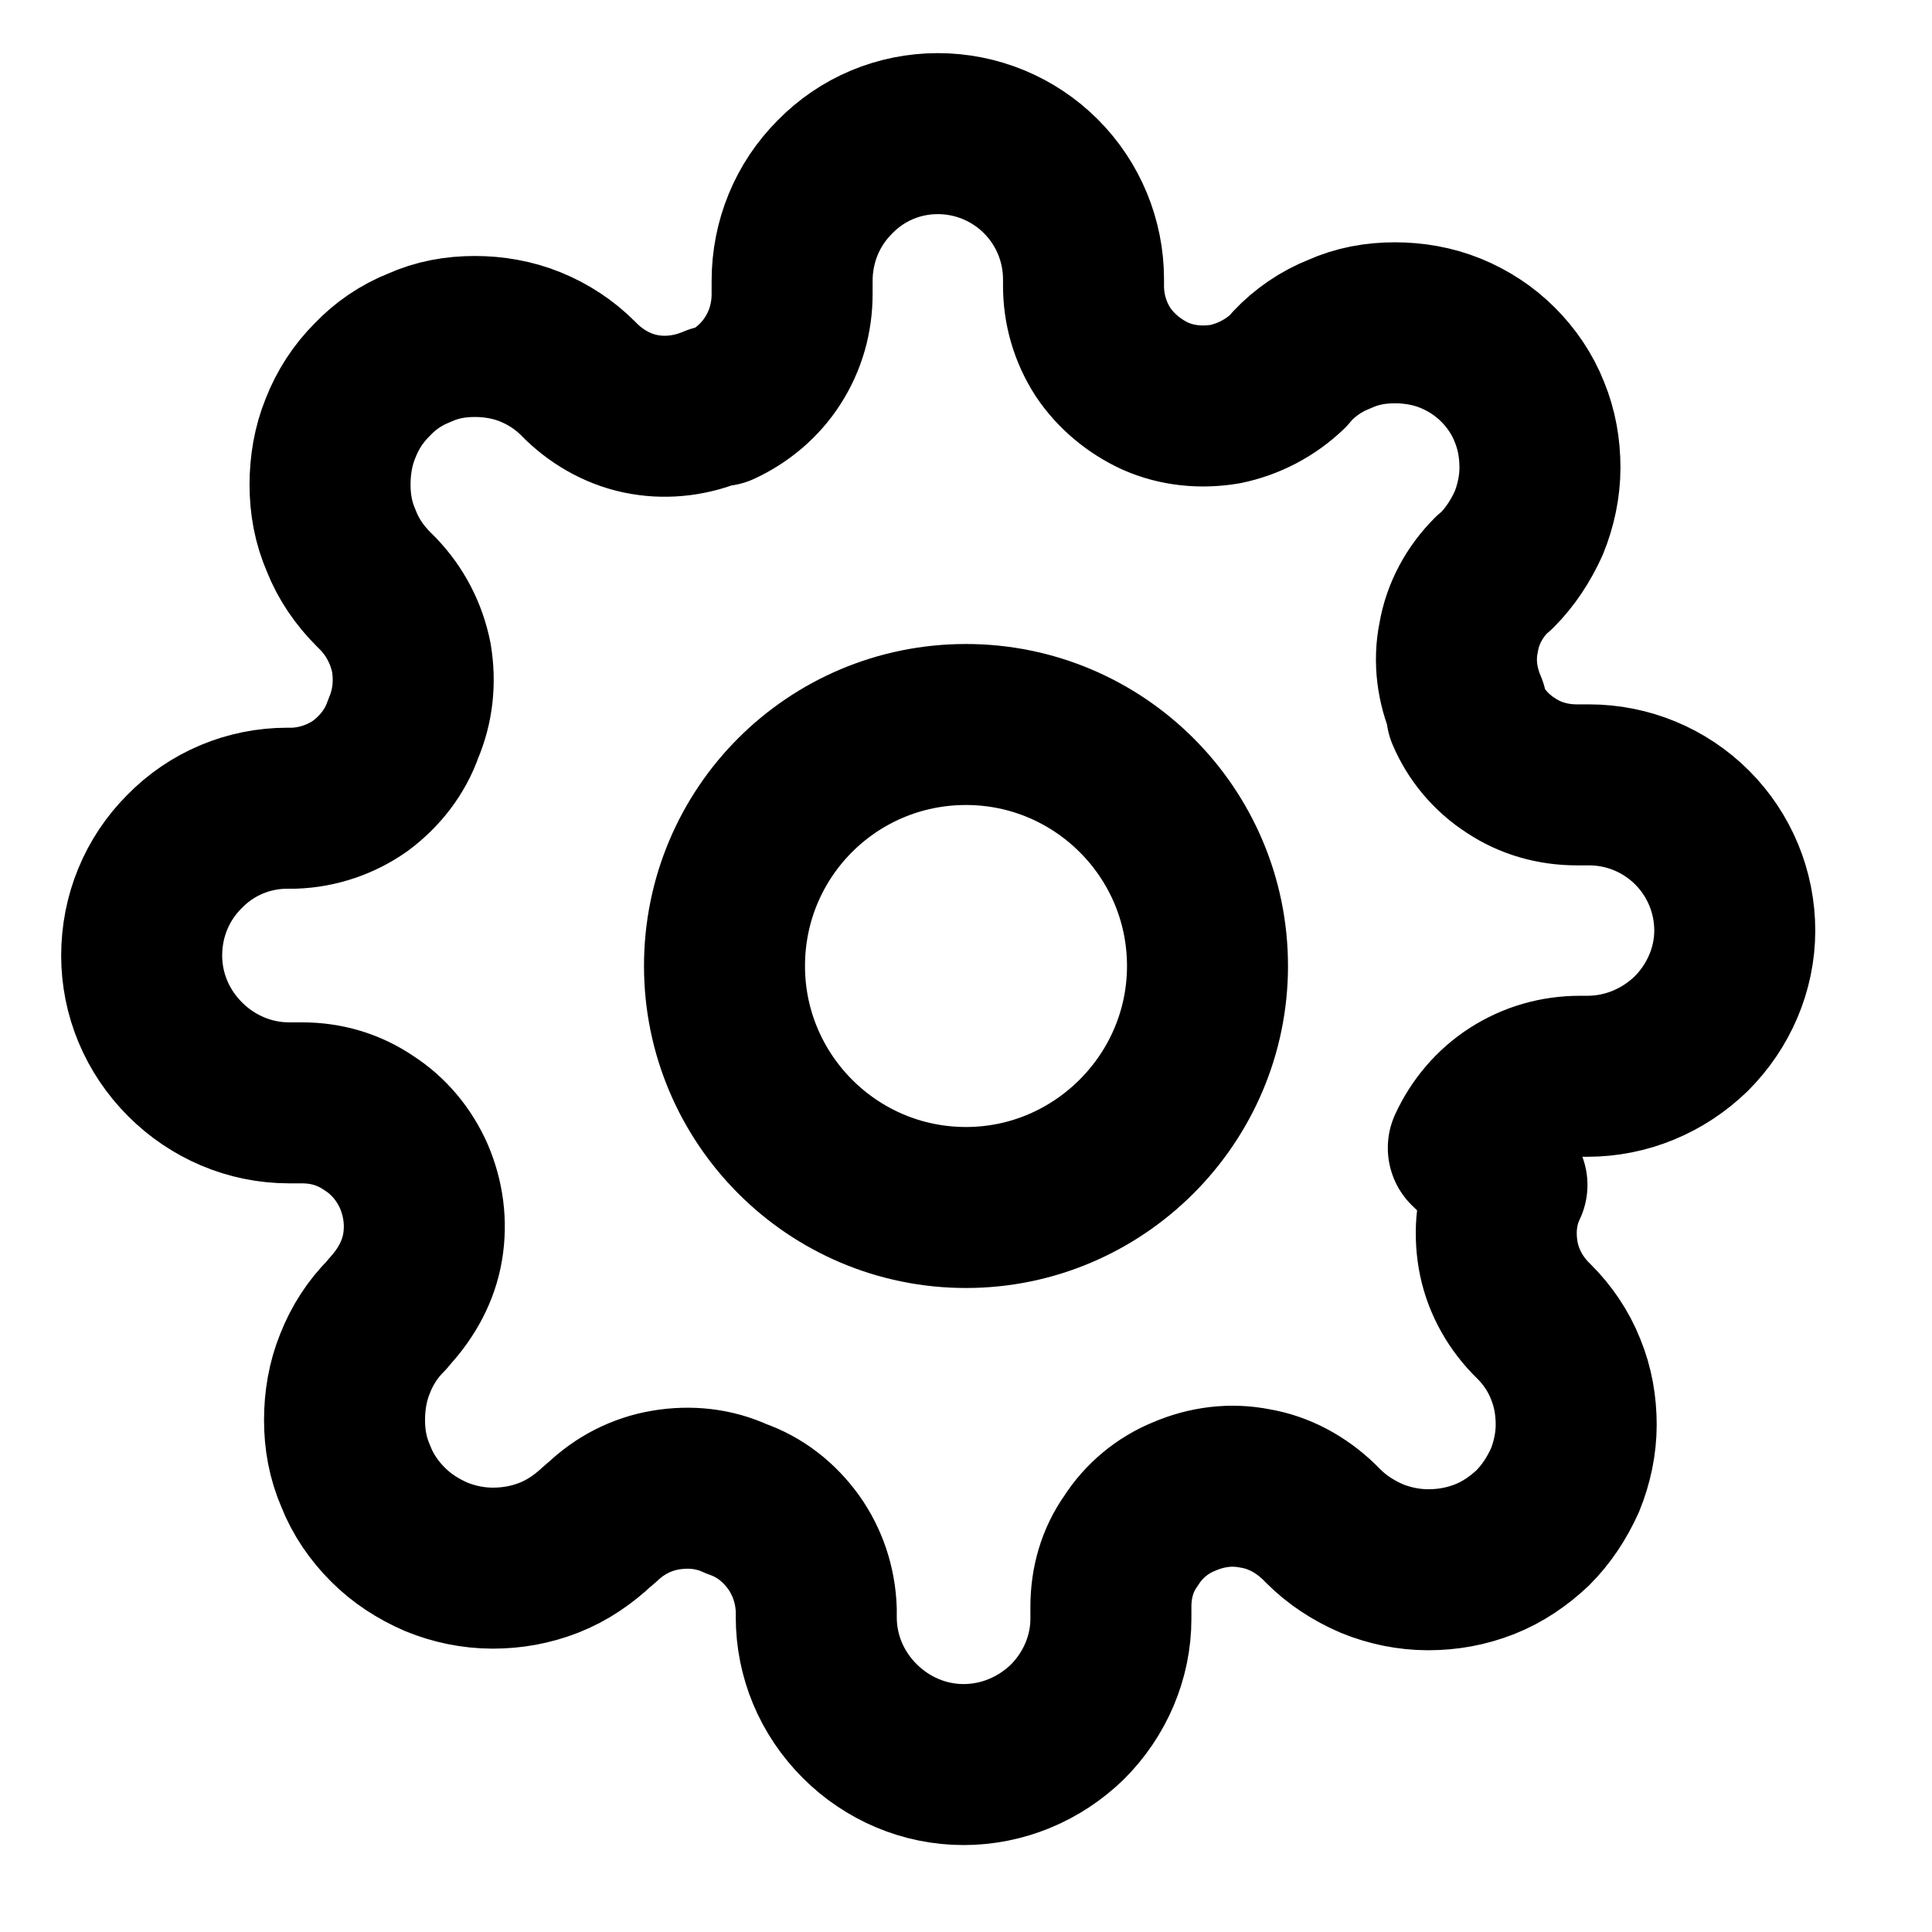
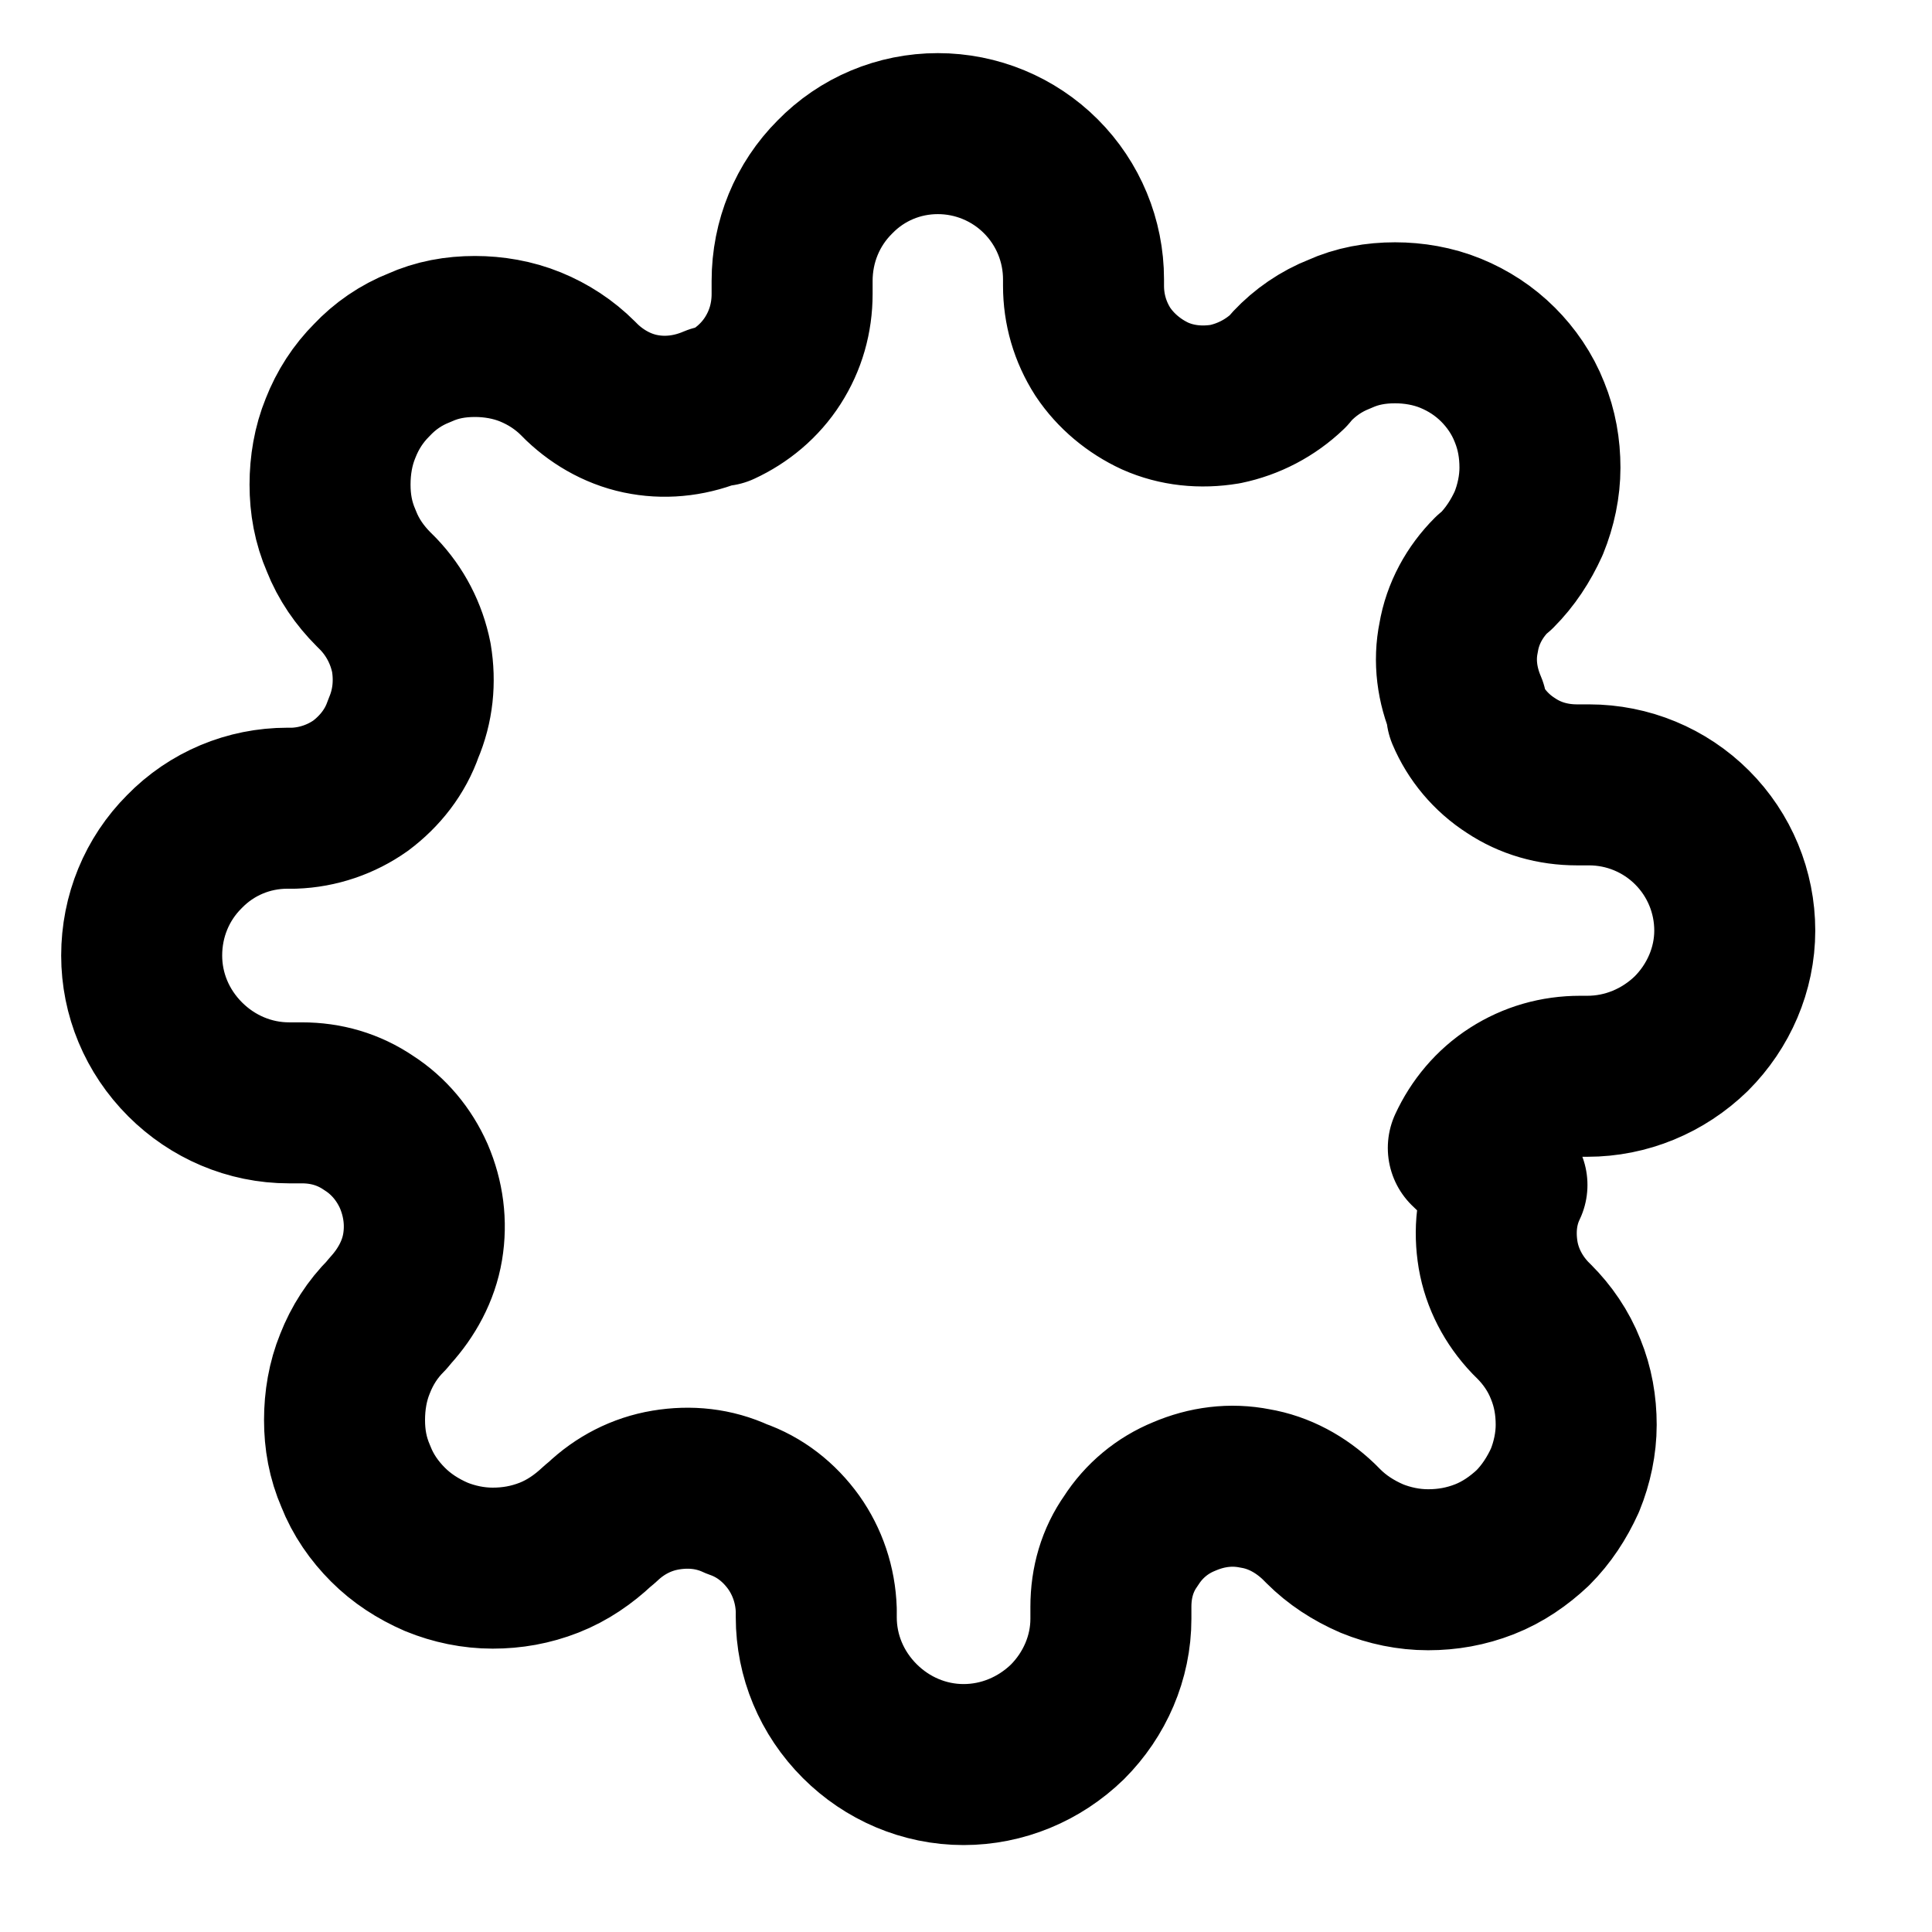
<svg xmlns="http://www.w3.org/2000/svg" viewBox="0 0 24 24">
  <g stroke-linecap="round" stroke-width="2" stroke="#000" fill="none" stroke-linejoin="round">
-     <path d="M12 15c1.65 0 3-1.35 3-3 0-1.66-1.35-3-3-3 -1.66 0-3 1.34-3 3 0 1.65 1.34 3 3 3Z" />
    <path d="M18.72 14.72c-.13.27-.16.57-.11.87 .05.29.19.56.4.78l.05.05c.16.16.3.36.39.59 .09.22.13.45.13.69 0 .23-.05.47-.14.69 -.1.22-.23.42-.4.59 -.17.16-.37.3-.6.39 -.23.09-.46.13-.7.13 -.24 0-.48-.05-.7-.14 -.23-.1-.43-.23-.6-.4l-.06-.06c-.22-.21-.49-.36-.79-.41 -.3-.06-.6-.02-.88.1 -.27.11-.5.3-.66.55 -.17.24-.25.52-.25.82v.15c0 .48-.2.94-.54 1.28 -.35.34-.81.53-1.29.53 -.49 0-.95-.2-1.29-.54 -.35-.35-.54-.81-.54-1.29V20c-.01-.31-.11-.6-.28-.84 -.18-.25-.42-.44-.71-.54 -.28-.13-.58-.16-.88-.11 -.3.05-.57.19-.79.4l-.06.05c-.17.16-.37.3-.6.39 -.23.09-.46.13-.7.13 -.24 0-.48-.05-.7-.14 -.23-.1-.43-.23-.6-.4 -.17-.17-.31-.37-.4-.6 -.1-.23-.14-.46-.14-.7 0-.24.04-.48.13-.7 .09-.23.22-.43.39-.6l.05-.06c.2-.22.35-.49.4-.79 .05-.3.01-.6-.11-.88 -.12-.27-.31-.5-.56-.66 -.25-.17-.53-.25-.83-.25h-.16c-.49 0-.95-.2-1.29-.54 -.35-.35-.54-.81-.54-1.29 0-.49.19-.95.53-1.29 .34-.35.8-.54 1.28-.54h.08c.3-.01.59-.11.83-.28 .24-.18.43-.42.53-.71 .12-.28.15-.58.1-.88 -.06-.3-.2-.57-.41-.79l-.06-.06c-.17-.17-.31-.37-.4-.6 -.1-.23-.14-.46-.14-.7 0-.24.04-.48.13-.7 .09-.23.22-.43.39-.6 .16-.17.36-.31.59-.4 .22-.1.45-.14.69-.14 .23 0 .47.04.69.13 .22.09.42.22.59.39l.05.05c.21.2.48.35.78.4 .29.05.59.01.87-.11h.07c.26-.12.49-.31.65-.56 .16-.25.24-.53.24-.83v-.16c0-.49.19-.95.53-1.29 .34-.35.8-.54 1.28-.54s.94.19 1.28.53c.34.34.53.8.53 1.28v.08c0 .29.08.57.24.82 .16.24.39.43.65.55 .27.12.57.15.87.1 .29-.06.56-.2.78-.41l.05-.06c.16-.17.36-.31.59-.4 .22-.1.45-.14.69-.14 .23 0 .47.04.69.13 .22.09.42.22.59.39 .16.16.3.36.39.59 .09.22.13.45.13.69 0 .23-.05.47-.14.69 -.1.22-.23.42-.4.59l-.06.05c-.21.21-.36.48-.41.78 -.06.29-.02.59.1.87v.07c.11.26.3.49.55.65 .24.16.52.24.82.24h.15c.48 0 .94.19 1.28.53 .34.34.53.8.53 1.28s-.2.94-.54 1.28c-.35.34-.81.53-1.29.53h-.09c-.3 0-.58.08-.83.24 -.25.16-.44.39-.56.65Z" />
  </g>
</svg>